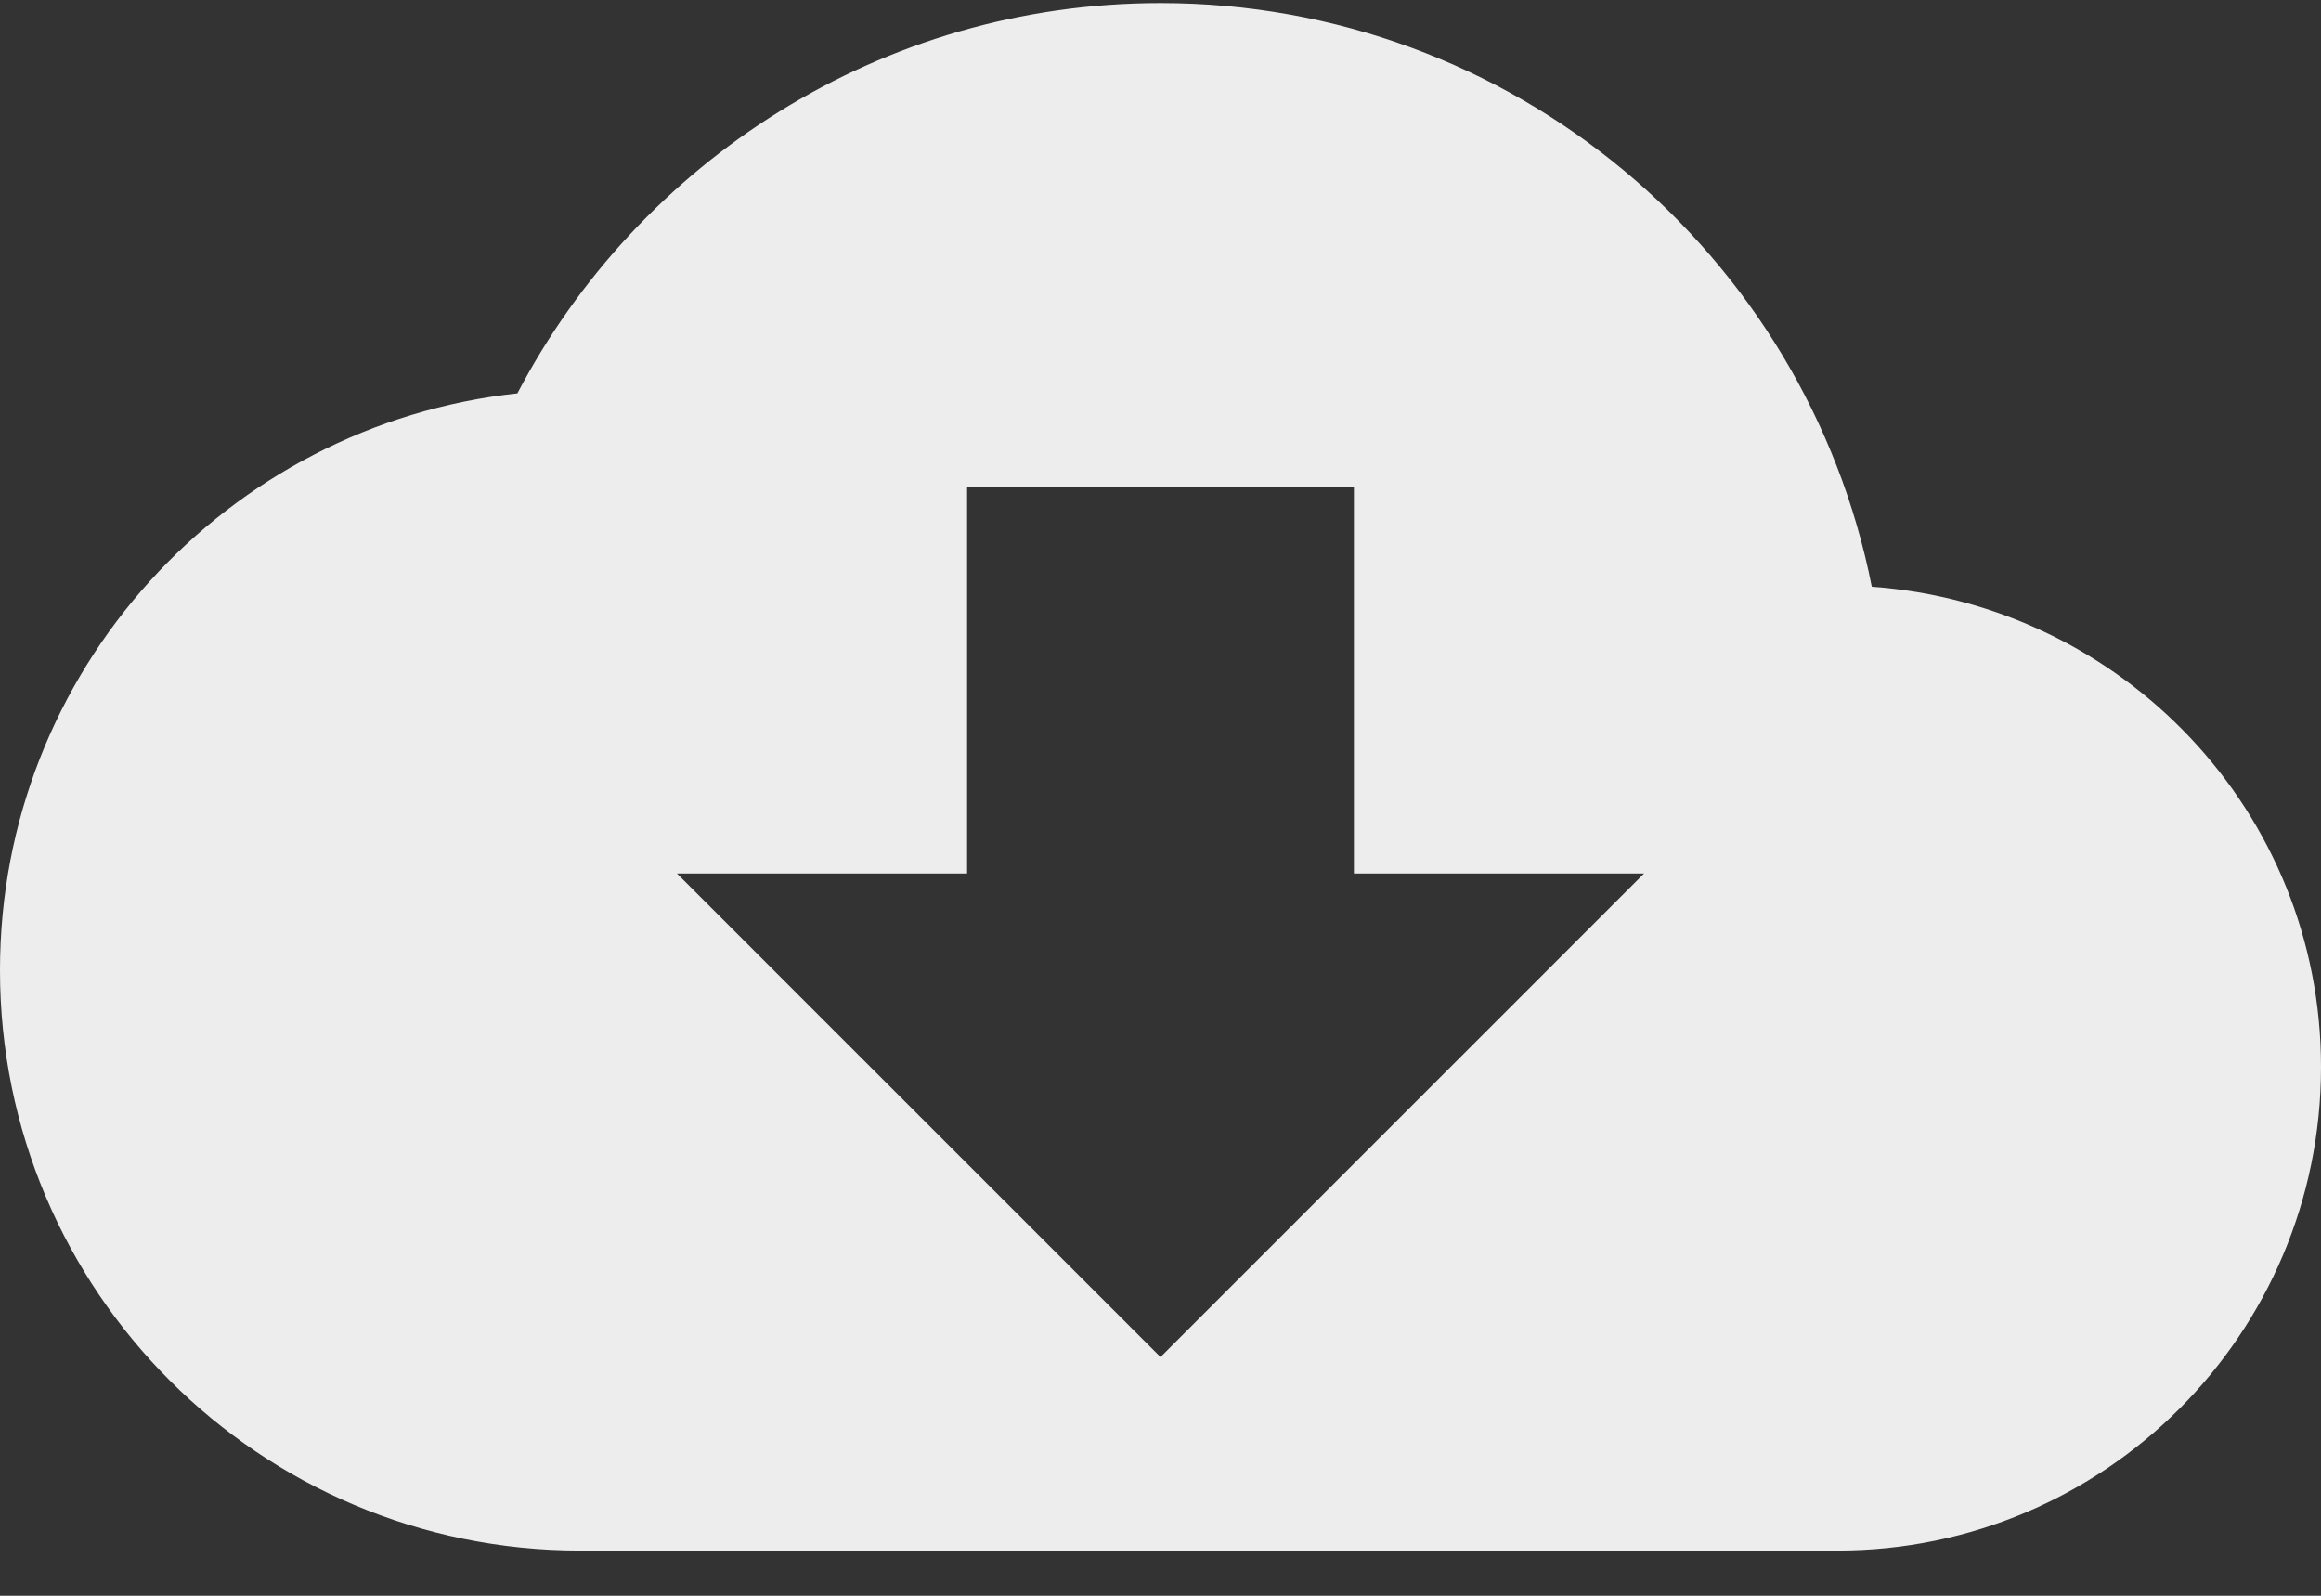
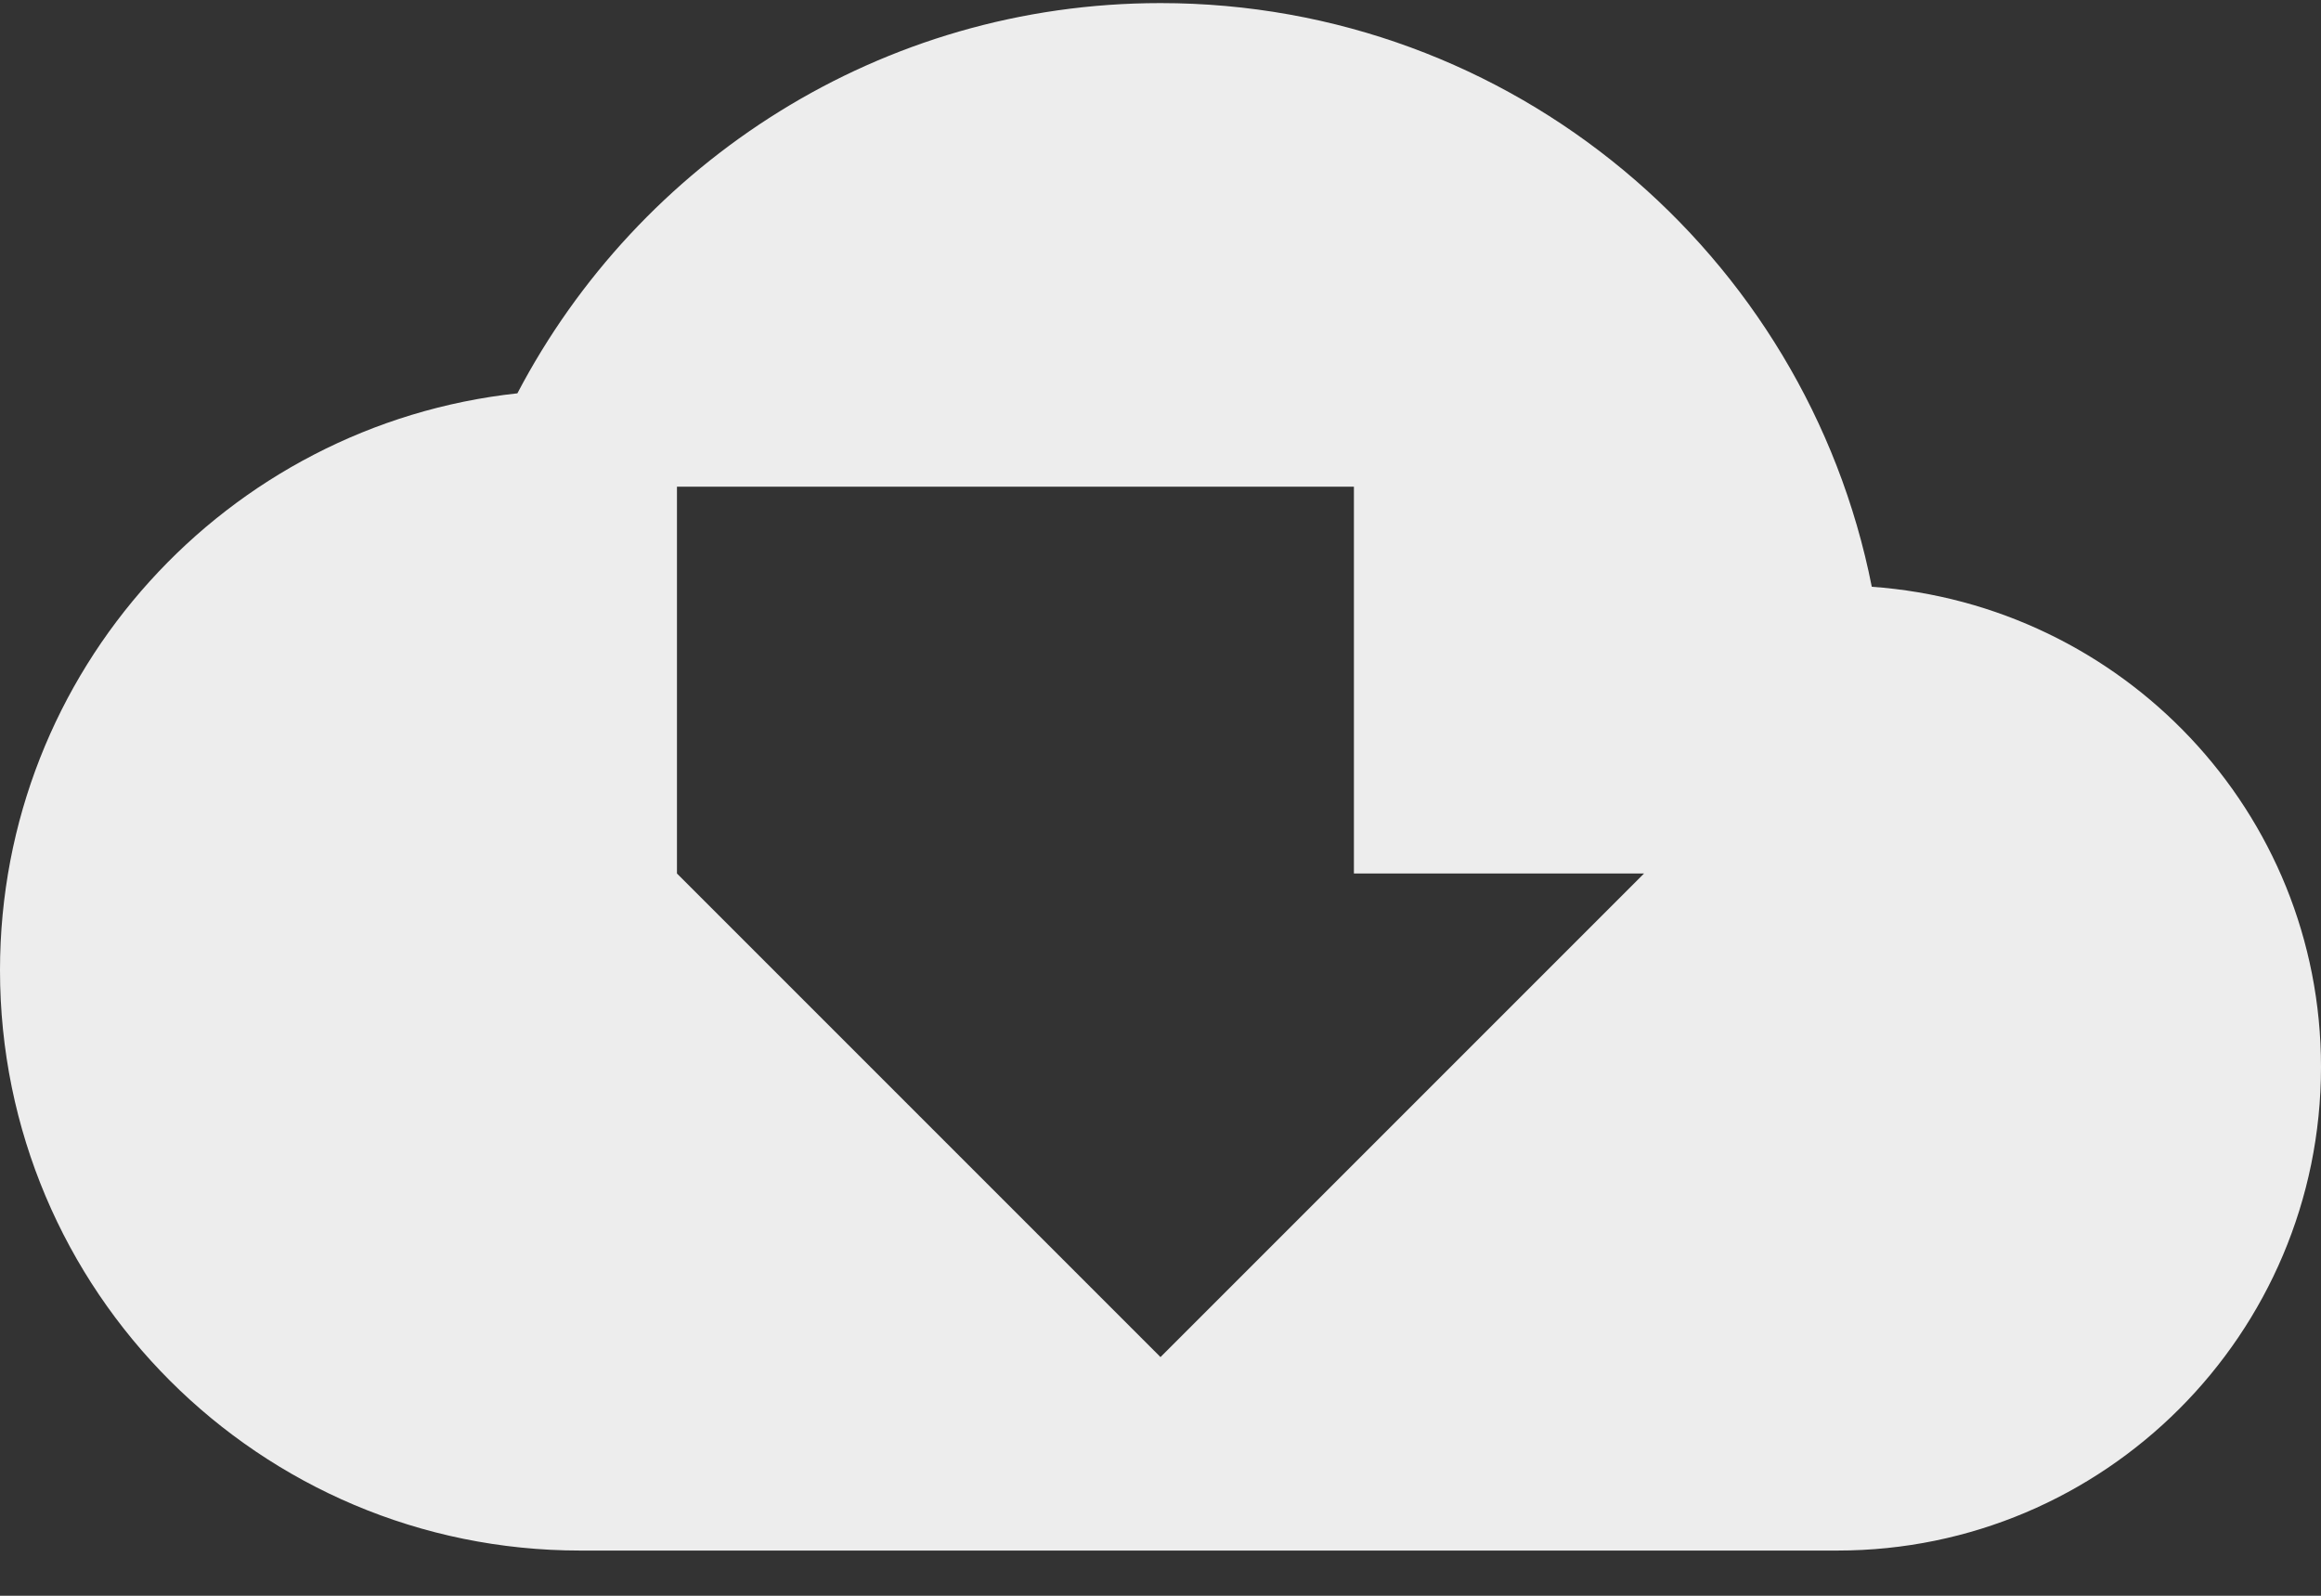
<svg xmlns="http://www.w3.org/2000/svg" width="48" height="33" viewBox="0 0 48 33" fill="none">
  <rect x="0" y="0" width="48" height="33" fill="#333333" stroke="none" />
-   <path d="M38.71 12.134C37.35 5.254 31.28 0.064 24 0.064C18.22 0.064 13.21 3.344 10.7 8.134C4.69 8.784 0 13.874 0 20.064C0 26.695 5.37 32.065 12 32.065H38C43.52 32.065 48 27.584 48 22.064C48 16.785 43.89 12.505 38.71 12.134ZM34 18.064L24 28.064L14 18.064H20V10.065H28V18.064H34Z" fill="#EDEDED" />
+   <path d="M38.71 12.134C37.35 5.254 31.28 0.064 24 0.064C18.22 0.064 13.21 3.344 10.7 8.134C4.69 8.784 0 13.874 0 20.064C0 26.695 5.37 32.065 12 32.065H38C43.52 32.065 48 27.584 48 22.064C48 16.785 43.89 12.505 38.71 12.134ZM34 18.064L24 28.064L14 18.064V10.065H28V18.064H34Z" fill="#EDEDED" />
</svg>